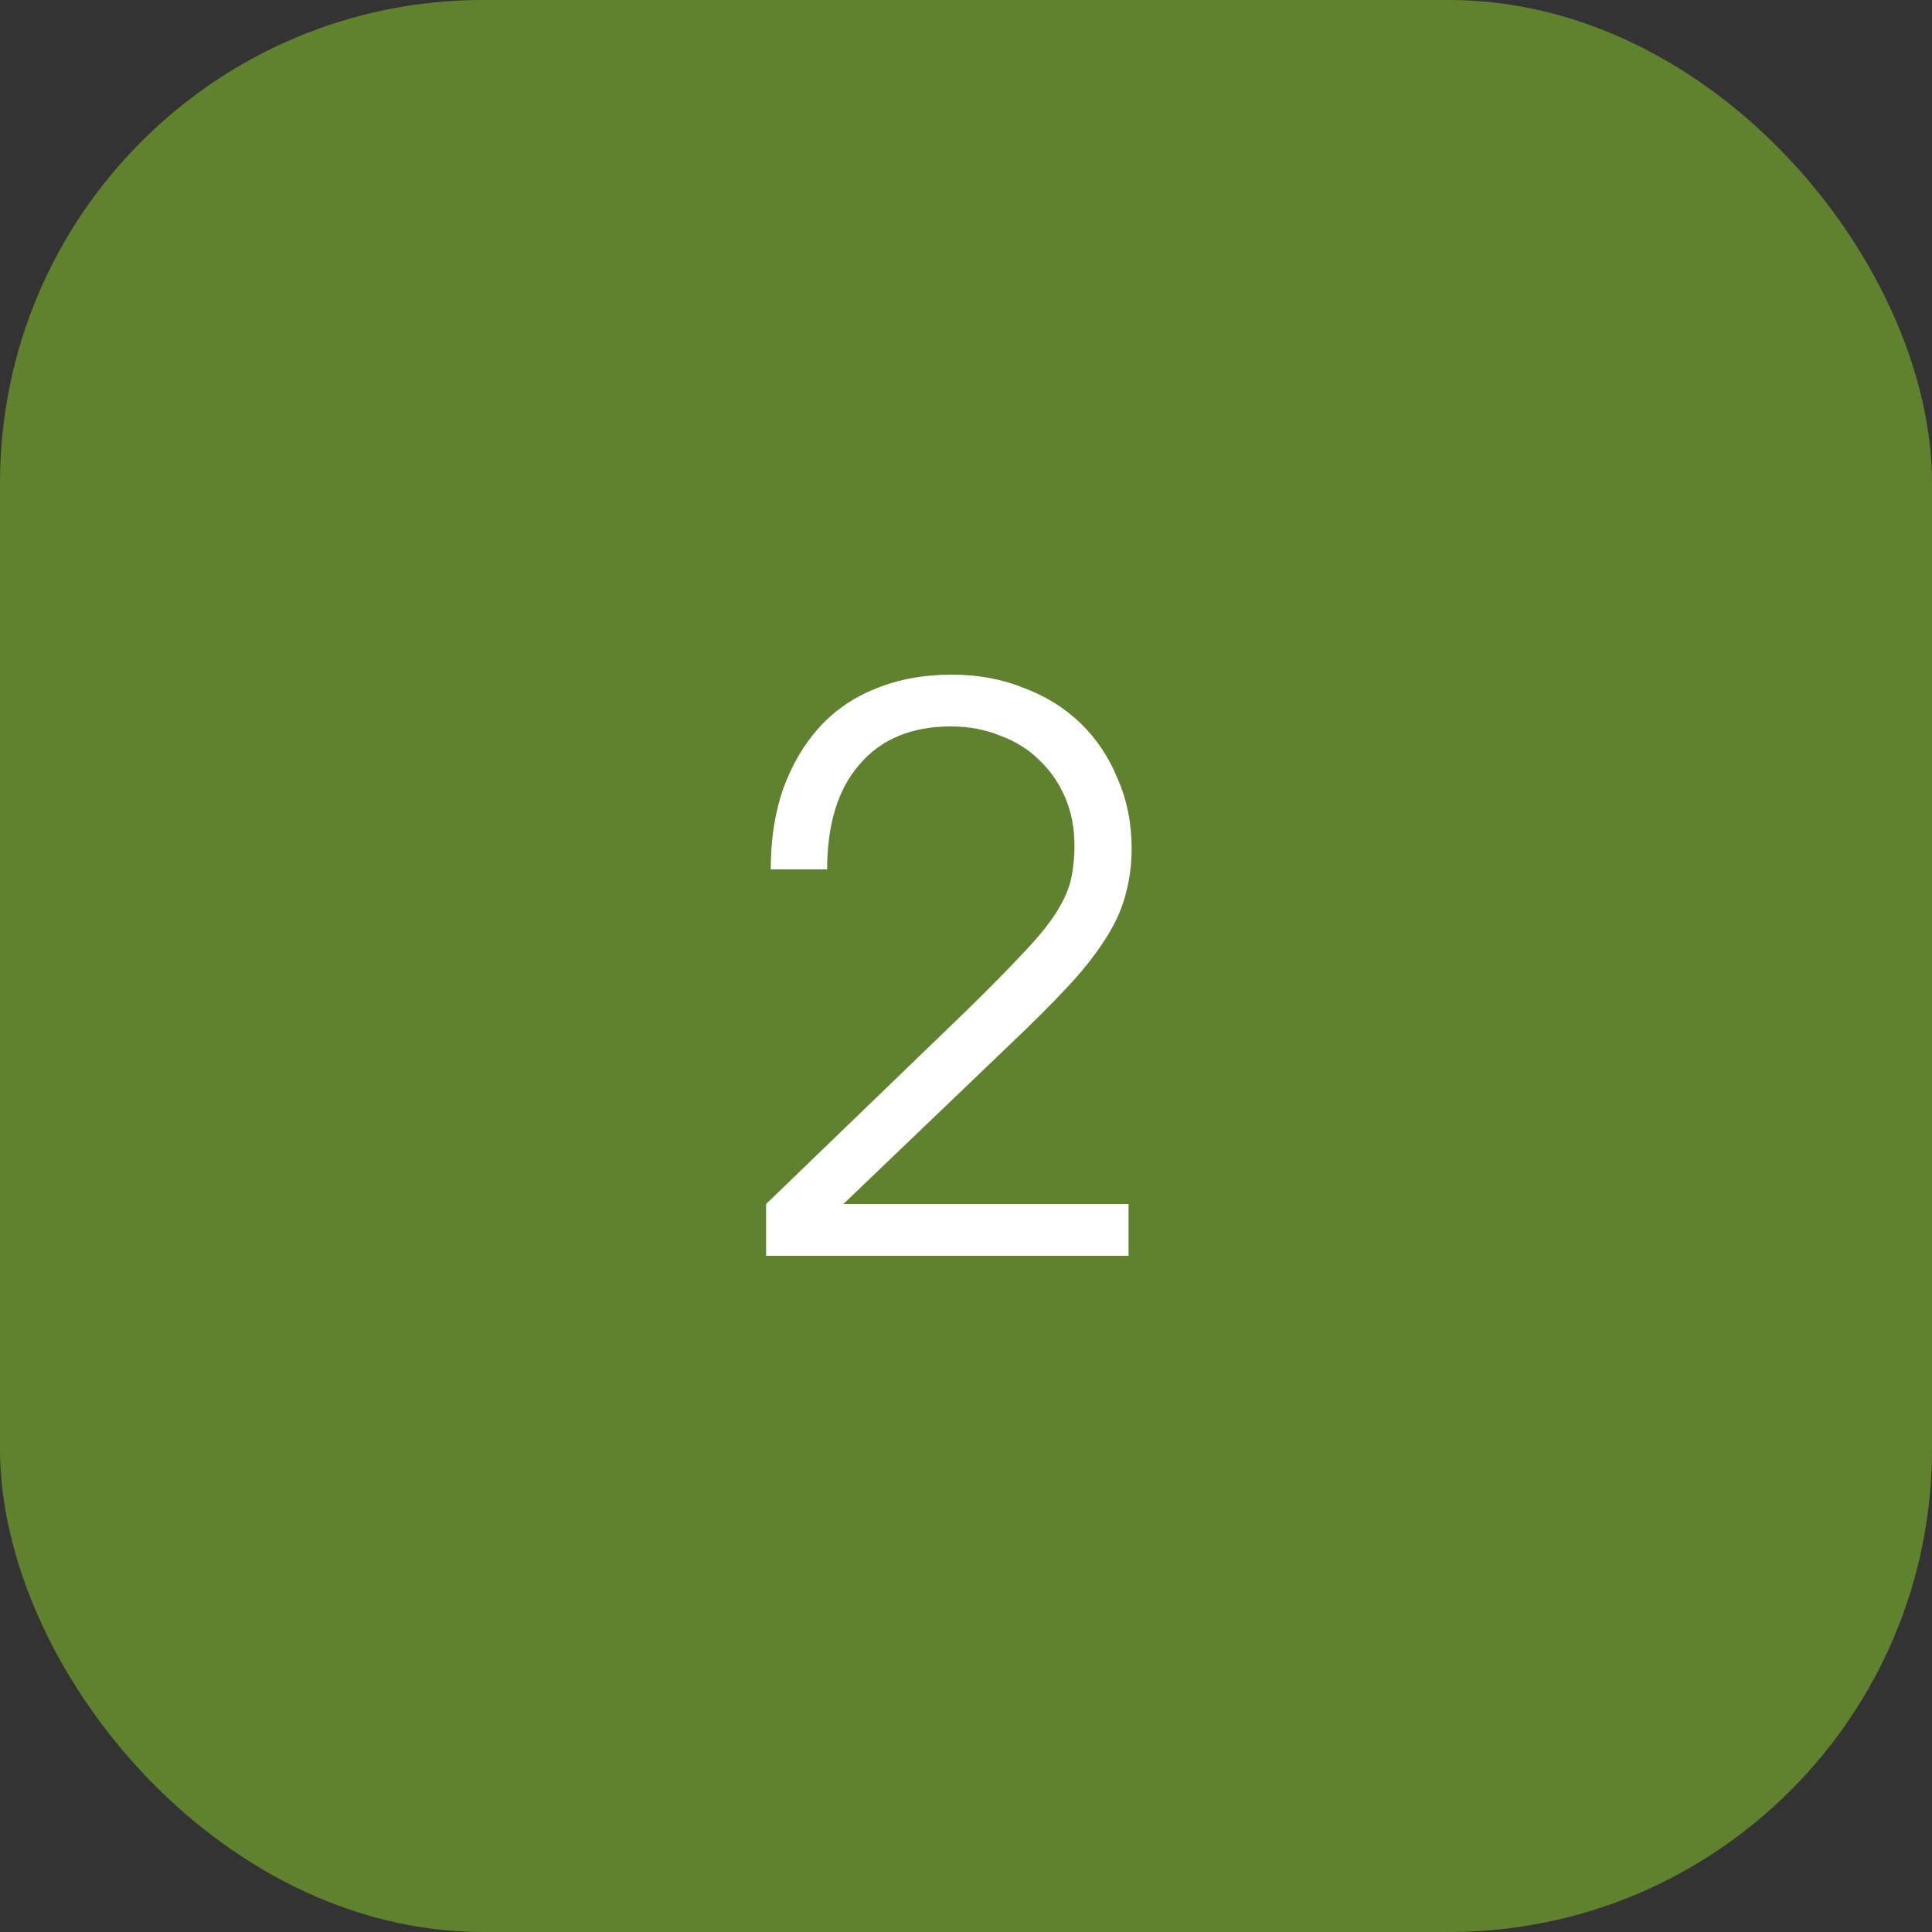
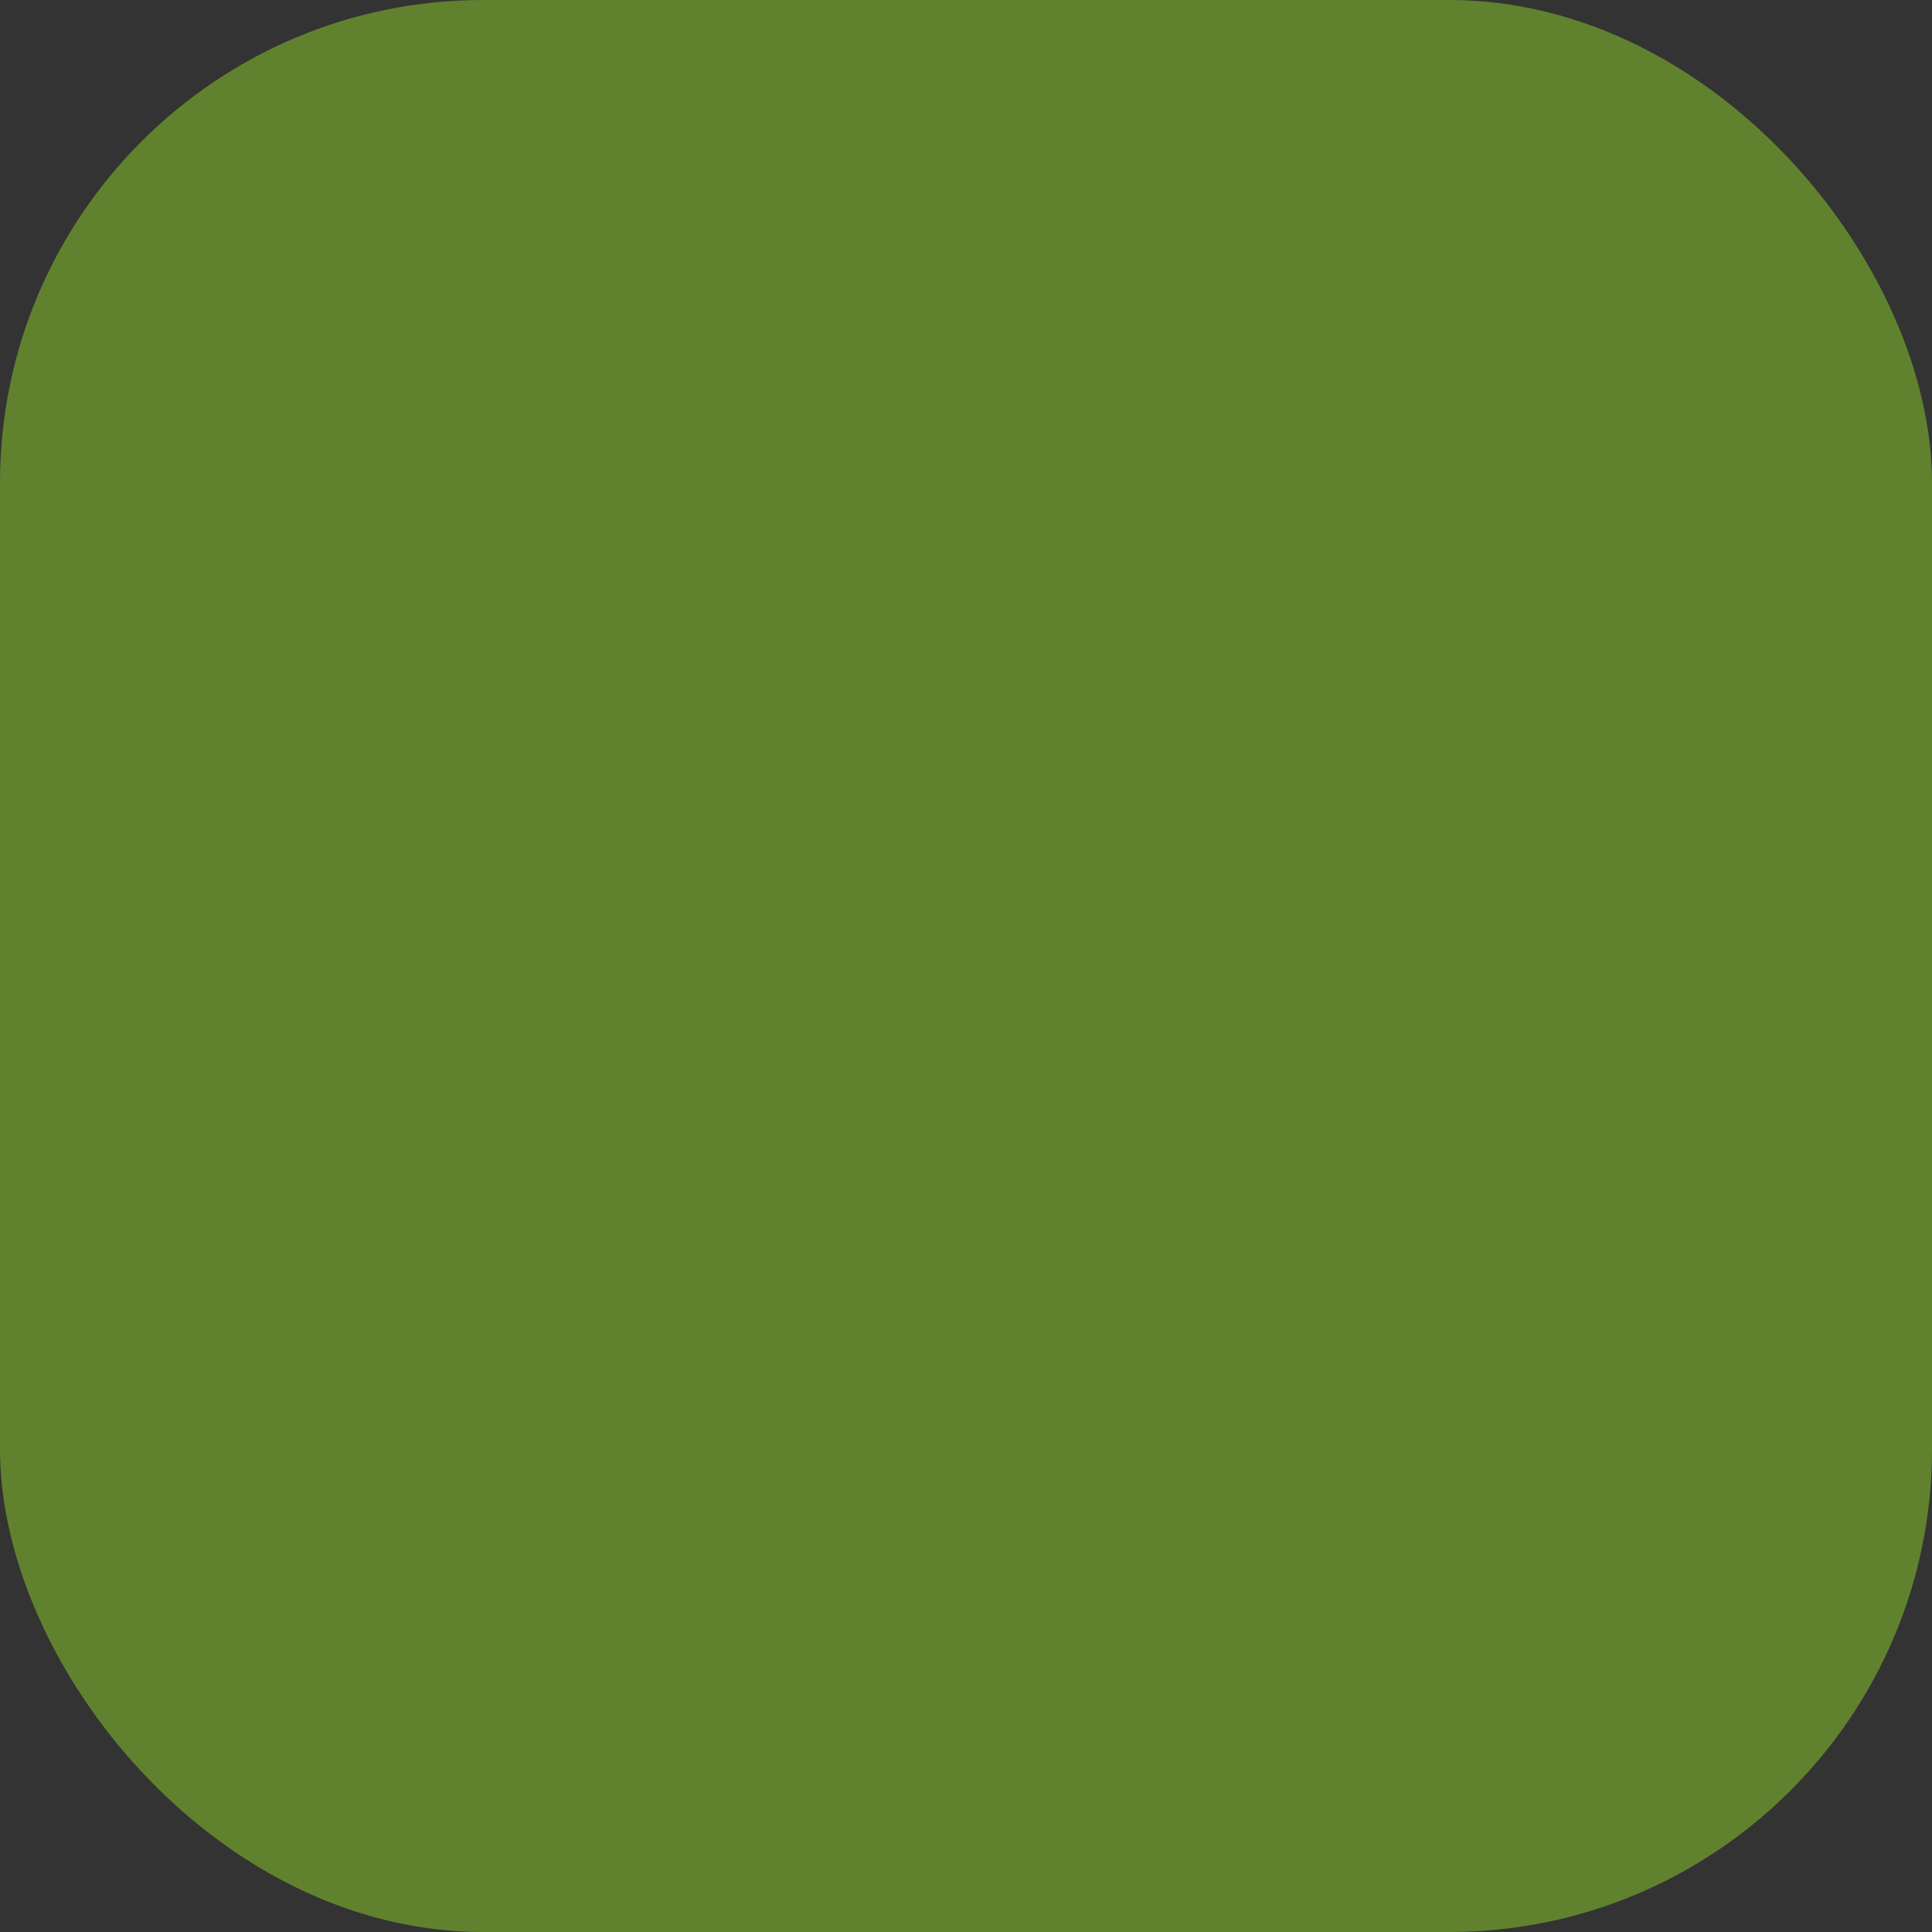
<svg xmlns="http://www.w3.org/2000/svg" width="60" height="60" viewBox="0 0 60 60" fill="none">
  <rect x="0" y="0" width="60" height="60" fill="#333333" stroke="none" />
  <rect width="60" height="60" rx="15" fill="#60822E" />
-   <path d="M23.792 37.392L30.008 31.392C30.728 30.688 31.304 30.104 31.736 29.64C32.184 29.176 32.528 28.76 32.768 28.392C33.008 28.024 33.168 27.68 33.248 27.36C33.328 27.024 33.368 26.656 33.368 26.256C33.368 25.712 33.272 25.216 33.08 24.768C32.888 24.32 32.624 23.936 32.288 23.616C31.952 23.28 31.544 23.024 31.064 22.848C30.6 22.656 30.088 22.56 29.528 22.56C28.312 22.56 27.368 22.952 26.696 23.736C26.024 24.504 25.688 25.592 25.688 27H23.936C23.936 26.072 24.064 25.24 24.32 24.504C24.592 23.752 24.968 23.112 25.448 22.584C25.928 22.056 26.512 21.656 27.2 21.384C27.904 21.096 28.688 20.952 29.552 20.952C30.368 20.952 31.112 21.088 31.784 21.36C32.472 21.616 33.064 21.984 33.56 22.464C34.056 22.944 34.44 23.52 34.712 24.192C35 24.848 35.144 25.568 35.144 26.352C35.144 26.832 35.088 27.28 34.976 27.696C34.88 28.112 34.704 28.536 34.448 28.968C34.192 29.4 33.856 29.856 33.44 30.336C33.024 30.8 32.504 31.336 31.88 31.944L26.192 37.392H35.048V39H23.792V37.392Z" fill="white" />
</svg>